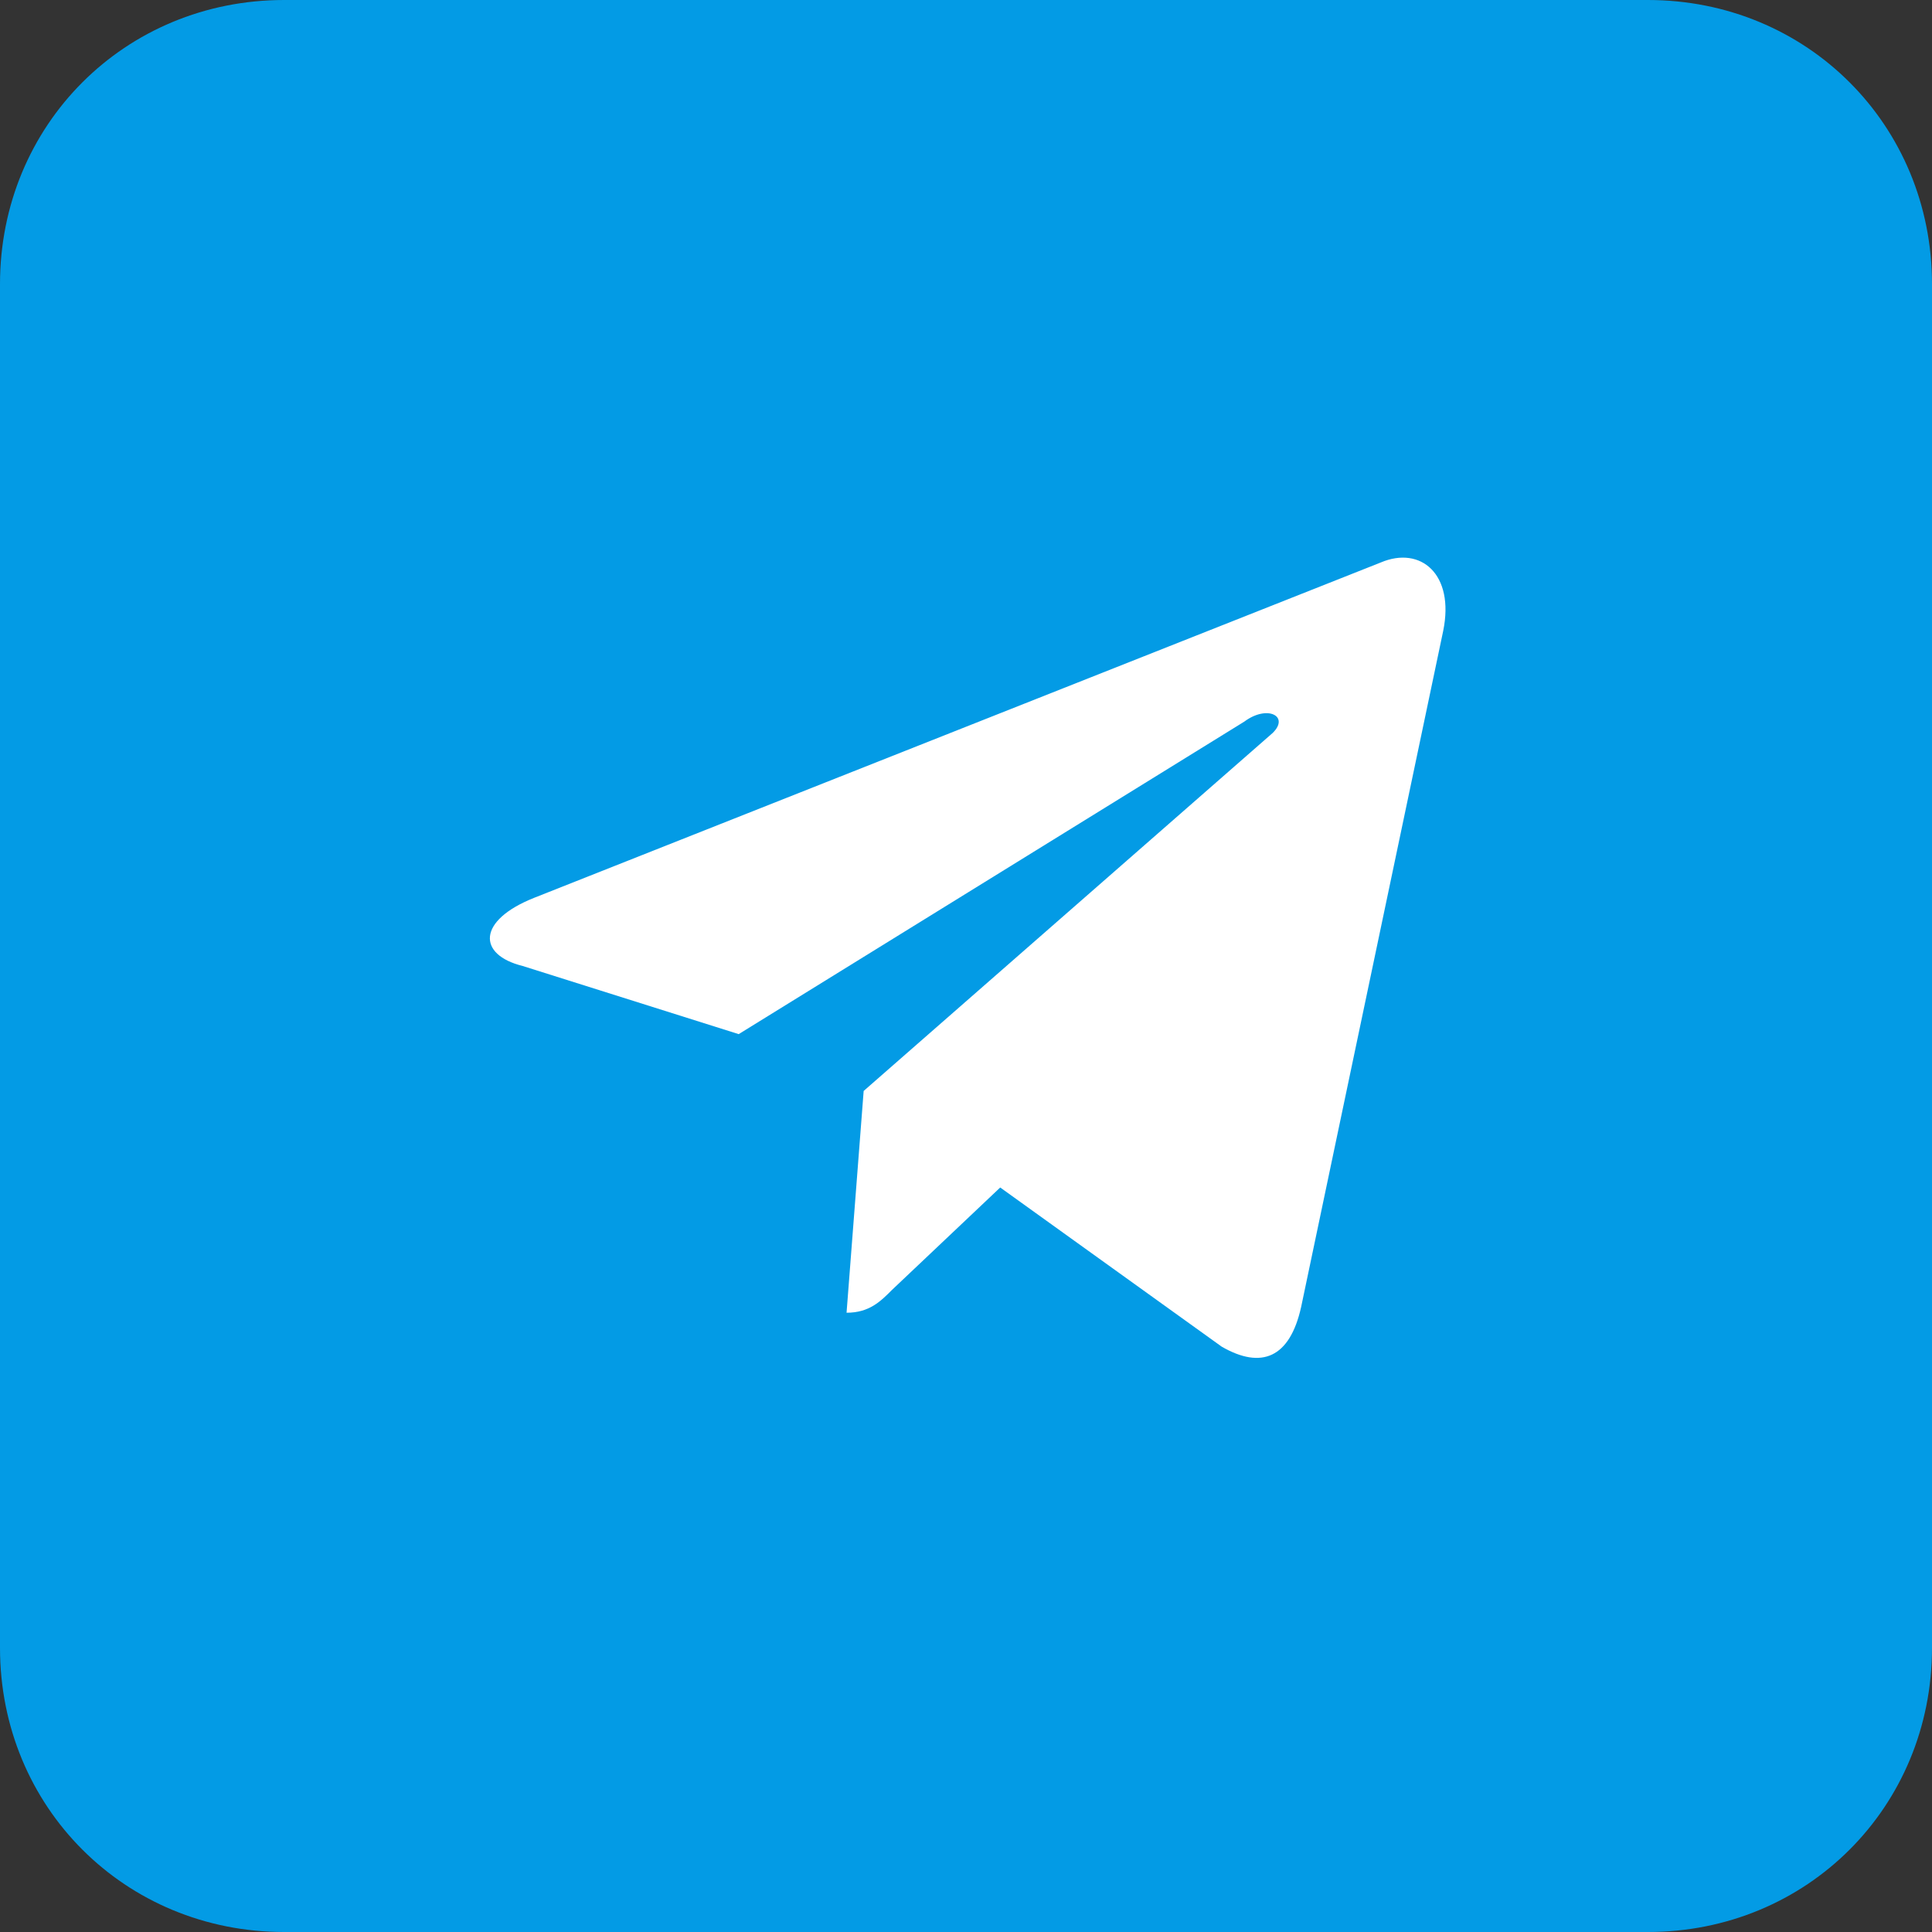
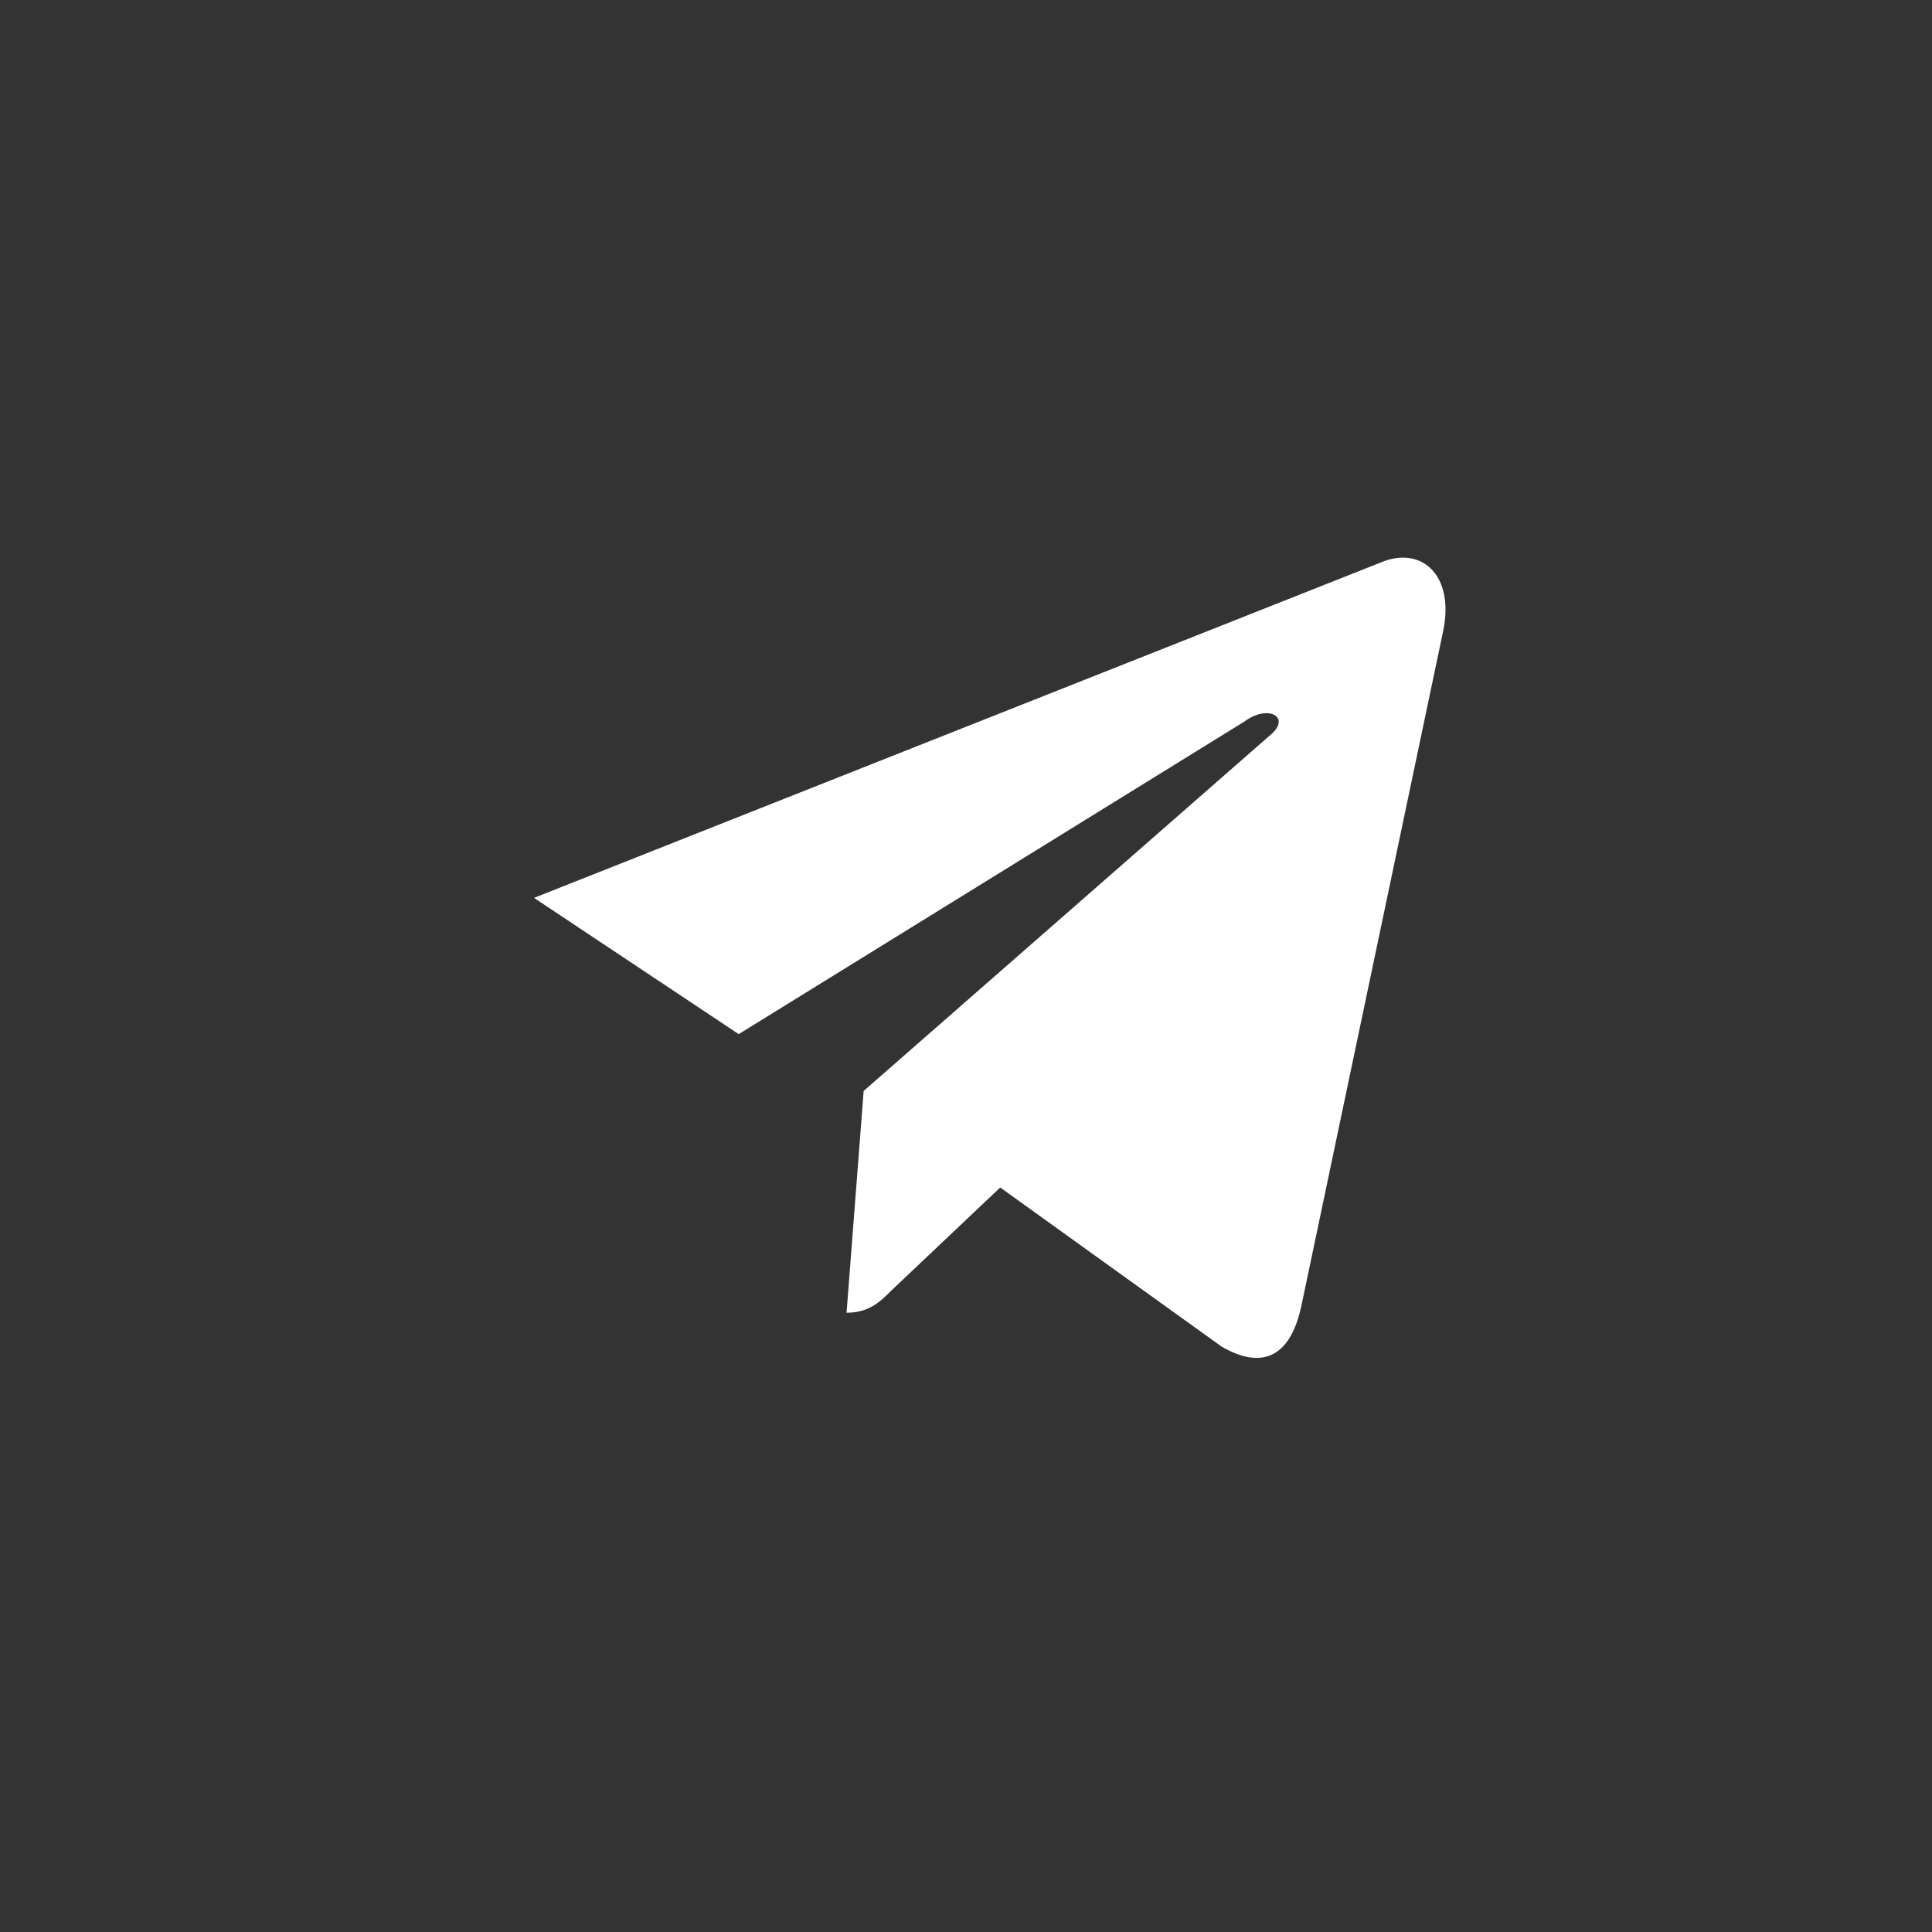
<svg xmlns="http://www.w3.org/2000/svg" width="34px" height="34px" viewBox="0 0 34 34" version="1.1">
  <rect x="0" y="0" width="34" height="34" fill="#333333" stroke="none" />
  <g id="surface1">
-     <path style=" stroke:none;fill-rule:evenodd;fill:rgb(1.176%,60.784%,89.804%);fill-opacity:1;" d="M 5 0 L 29 0 C 31.801 0 34 2.199 34 5 L 34 29 C 34 31.801 31.801 34 29 34 L 5 34 C 2.199 34 0 31.801 0 29 L 0 5 C 0 2.199 2.199 0 5 0 Z M 5 0 " />
-     <path style=" stroke:none;fill-rule:nonzero;fill:rgb(100%,100%,100%);fill-opacity:1;" d="M 15.199 19.199 L 14.898 23.102 C 15.301 23.102 15.5 22.898 15.699 22.699 L 17.602 20.898 L 21.5 23.699 C 22.199 24.102 22.699 23.898 22.898 23 L 25.398 11.102 C 25.602 10.102 25 9.602 24.301 9.898 L 9.398 15.801 C 8.398 16.199 8.398 16.801 9.199 17 L 13 18.199 L 21.898 12.699 C 22.301 12.398 22.699 12.602 22.398 12.898 Z M 15.199 19.199 " />
+     <path style=" stroke:none;fill-rule:nonzero;fill:rgb(100%,100%,100%);fill-opacity:1;" d="M 15.199 19.199 L 14.898 23.102 C 15.301 23.102 15.5 22.898 15.699 22.699 L 17.602 20.898 L 21.5 23.699 C 22.199 24.102 22.699 23.898 22.898 23 L 25.398 11.102 C 25.602 10.102 25 9.602 24.301 9.898 L 9.398 15.801 L 13 18.199 L 21.898 12.699 C 22.301 12.398 22.699 12.602 22.398 12.898 Z M 15.199 19.199 " />
  </g>
</svg>